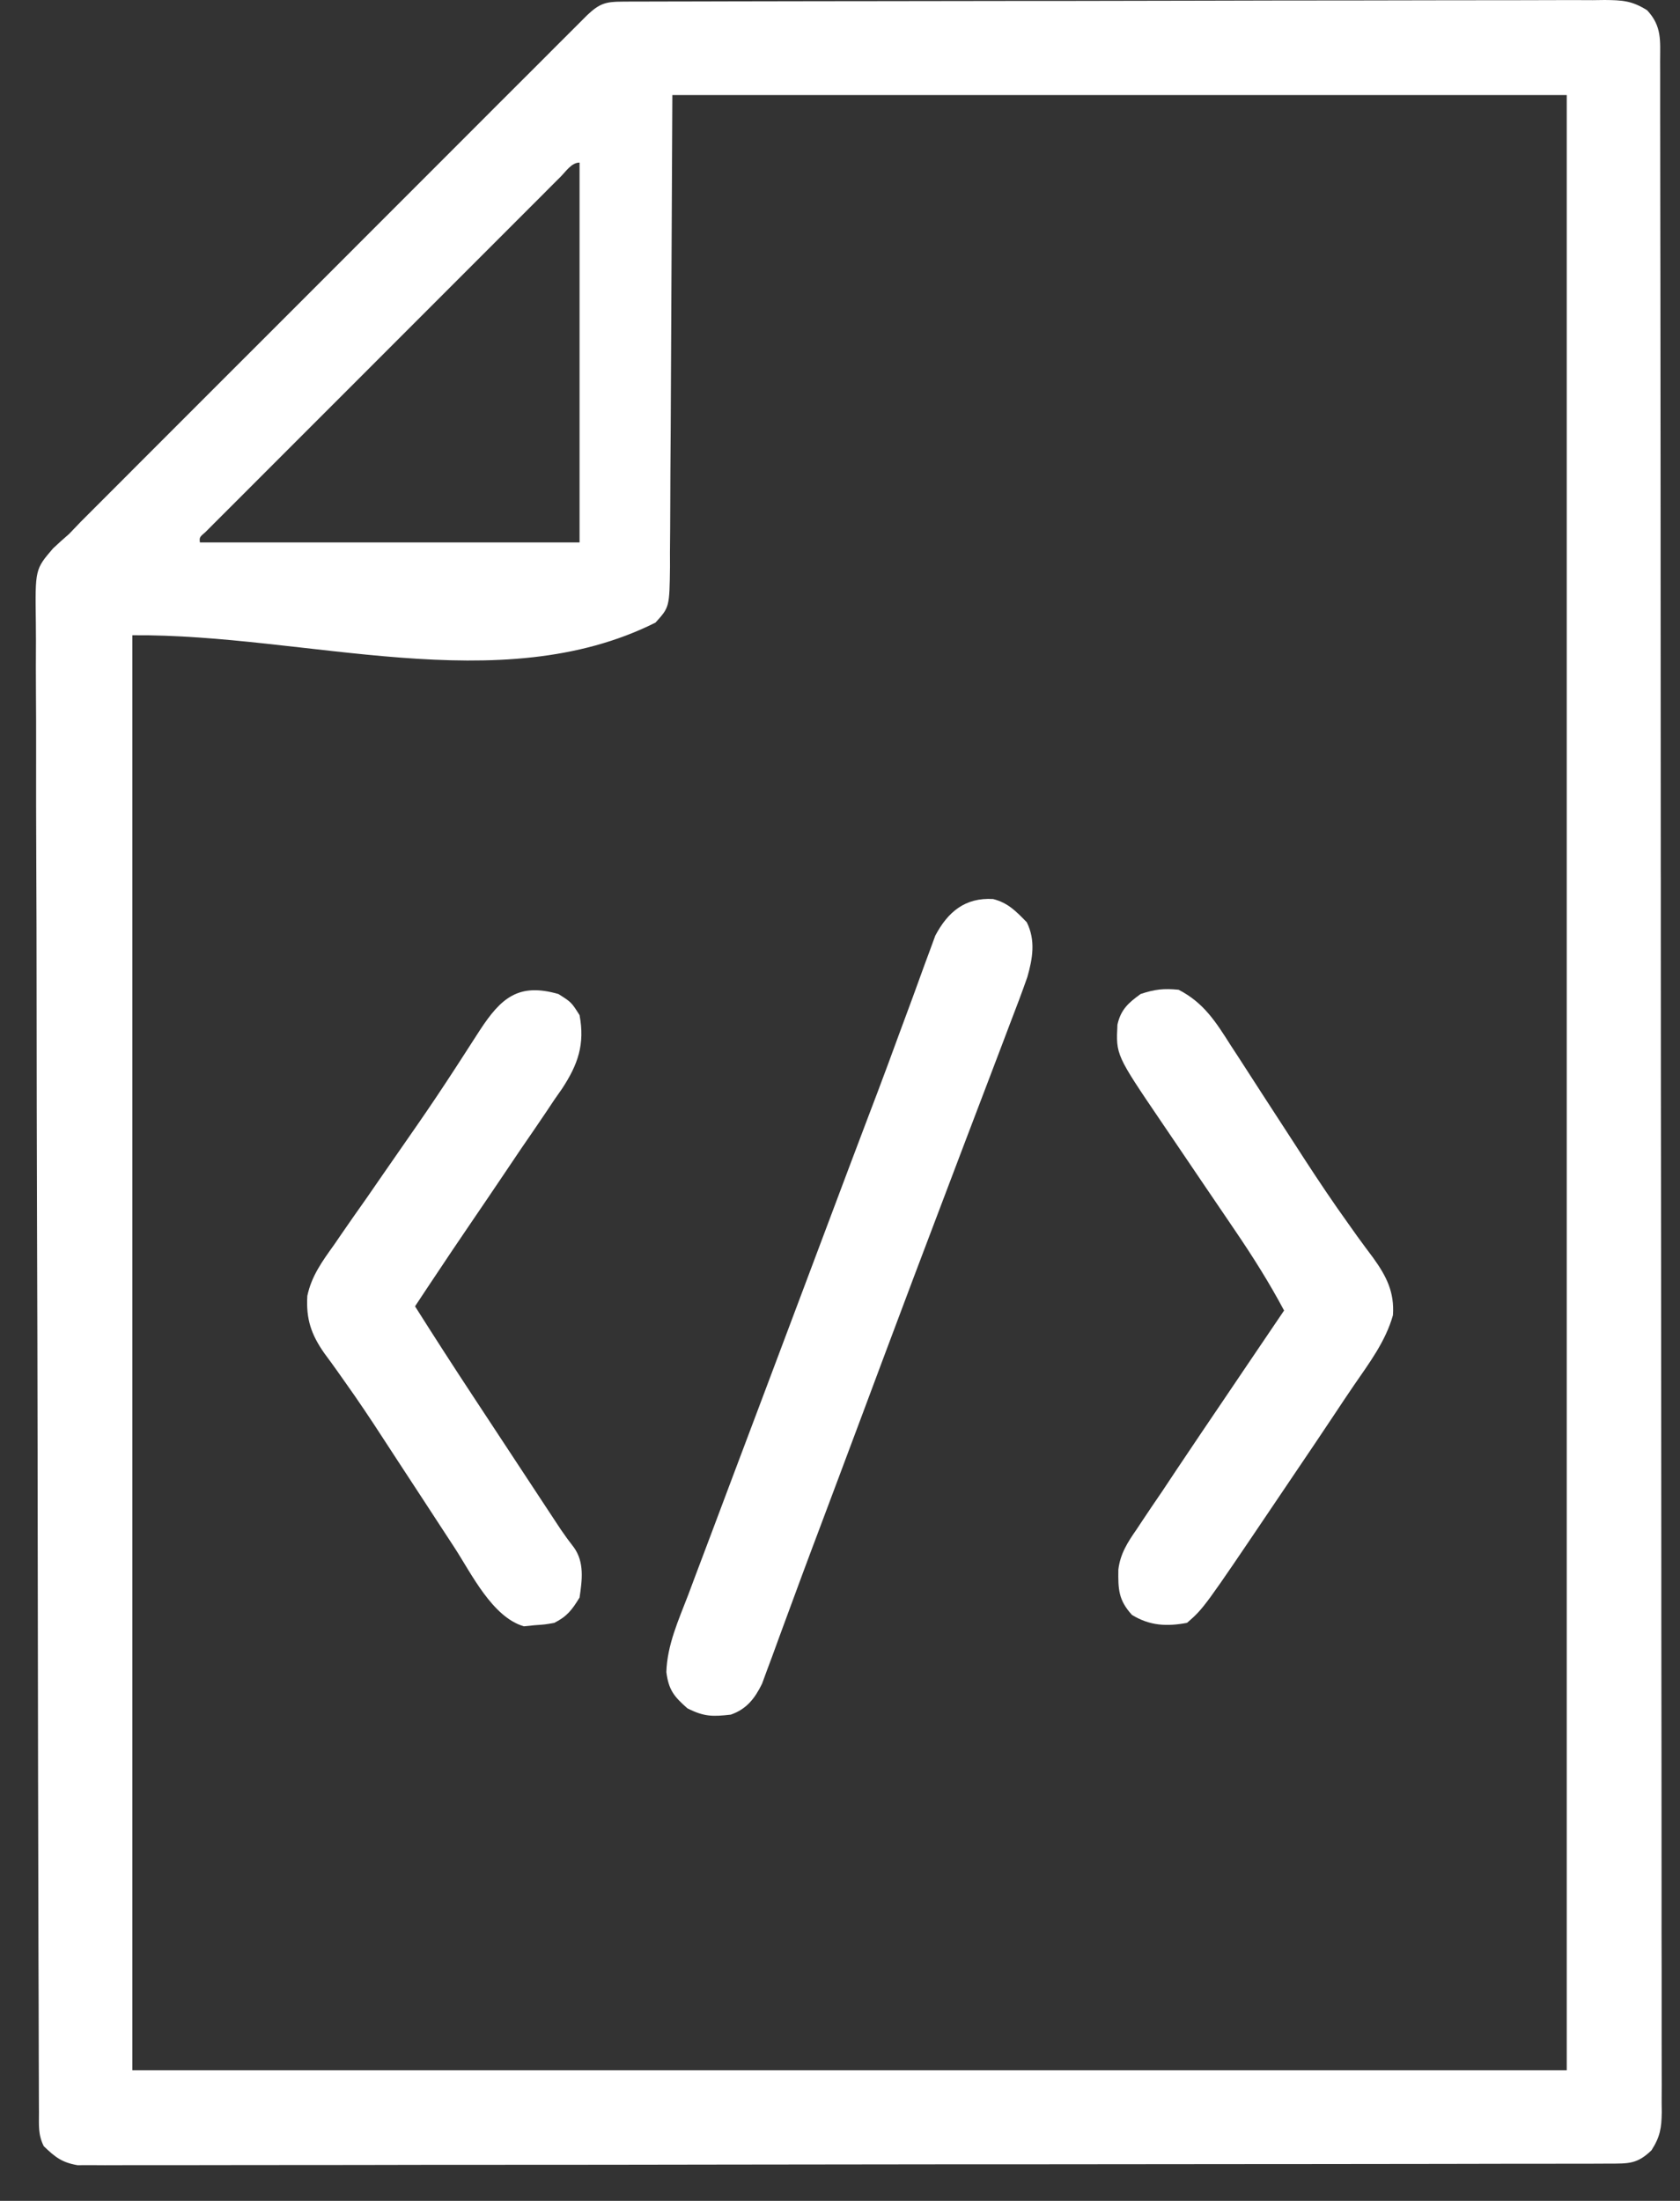
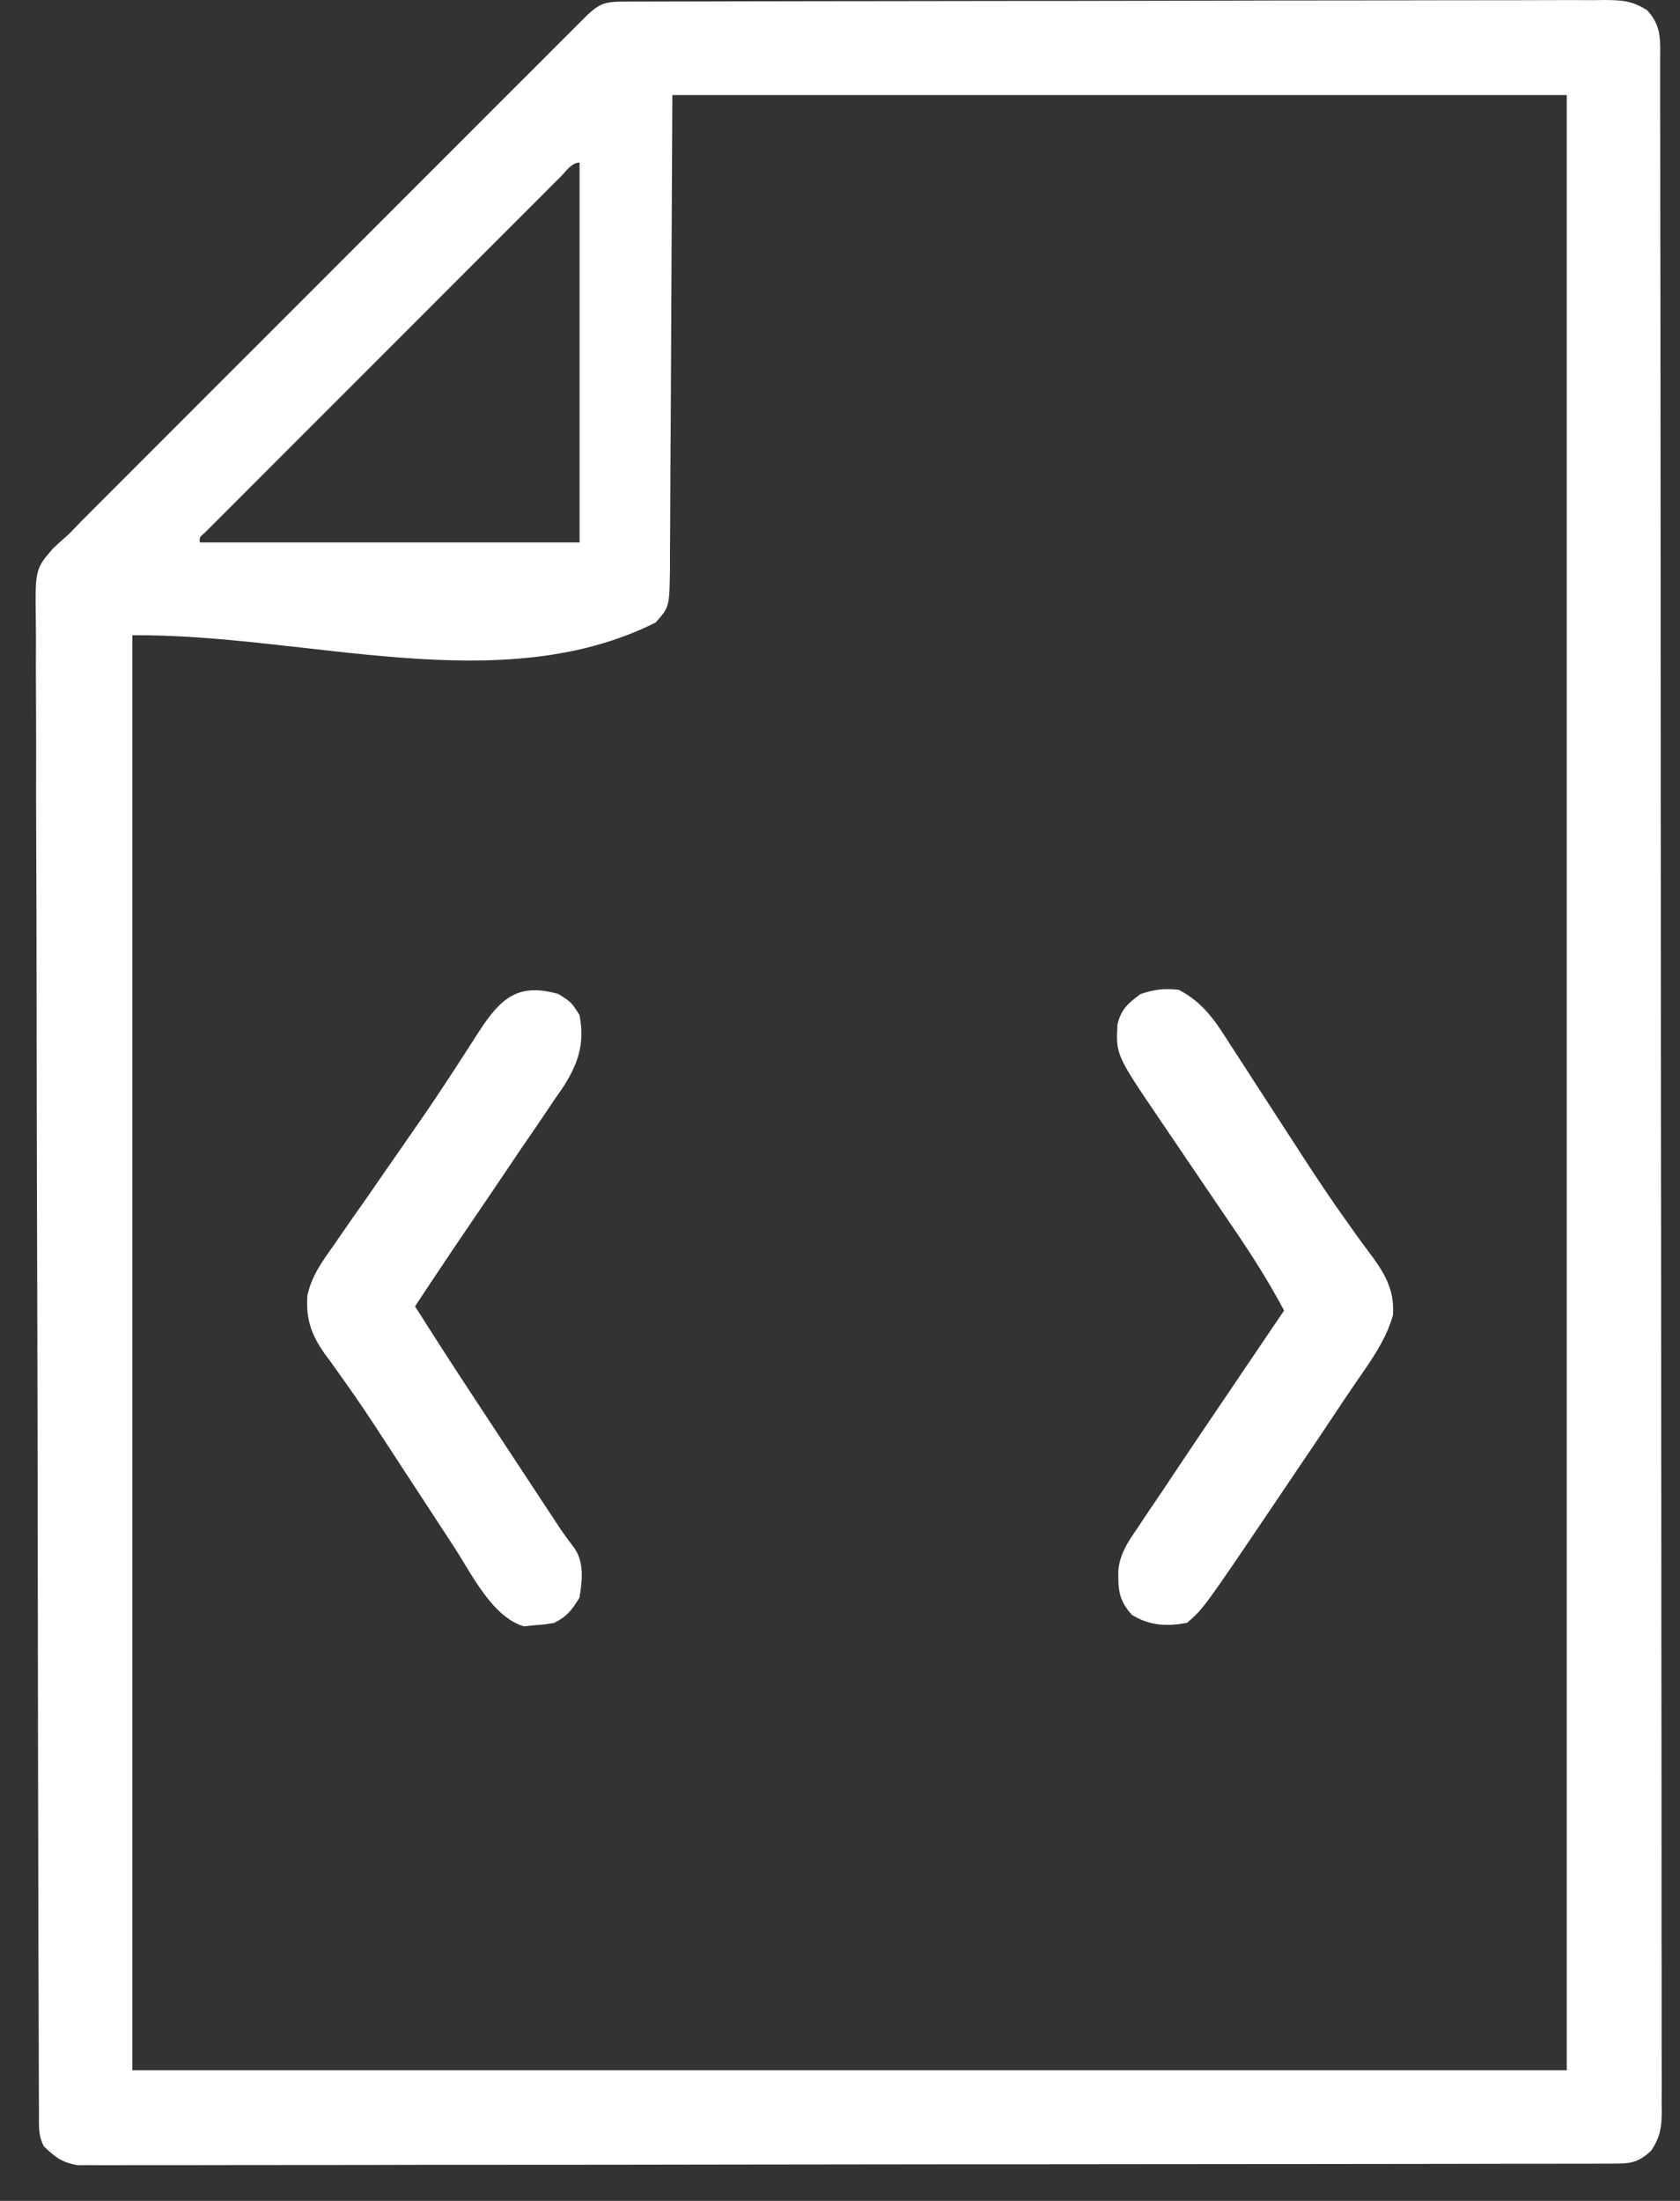
<svg xmlns="http://www.w3.org/2000/svg" width="42" height="55" viewBox="0 0 42 55" fill="none">
  <rect x="0" y="0" width="42" height="55" fill="#333333" stroke="none" />
-   <path d="M15.548 0.041C15.638 0.04 15.727 0.04 15.82 0.039C15.969 0.039 15.969 0.039 16.12 0.039C16.225 0.039 16.33 0.039 16.438 0.038C16.792 0.037 17.146 0.037 17.5 0.036C17.752 0.036 18.005 0.035 18.258 0.034C19.018 0.032 19.778 0.031 20.538 0.03C20.895 0.03 21.253 0.029 21.611 0.029C22.8 0.027 23.989 0.025 25.178 0.024C25.486 0.024 25.795 0.024 26.103 0.024C26.18 0.024 26.257 0.024 26.336 0.024C27.579 0.023 28.822 0.02 30.065 0.017C31.34 0.013 32.616 0.011 33.892 0.011C34.608 0.011 35.324 0.01 36.041 0.007C36.715 0.005 37.388 0.004 38.062 0.005C38.31 0.005 38.557 0.005 38.805 0.003C39.142 0.001 39.48 0.002 39.817 0.004C39.915 0.002 40.014 0.001 40.115 0C40.559 0.004 40.794 0.016 41.178 0.256C41.551 0.657 41.504 1.014 41.503 1.536C41.503 1.625 41.503 1.714 41.504 1.806C41.504 2.108 41.504 2.41 41.504 2.712C41.505 2.929 41.505 3.146 41.505 3.364C41.507 3.963 41.507 4.563 41.507 5.163C41.508 5.809 41.509 6.455 41.51 7.1C41.511 8.587 41.513 10.075 41.514 11.562C41.514 12.296 41.514 13.031 41.515 13.765C41.517 16.278 41.519 18.792 41.519 21.305C41.519 21.463 41.519 21.62 41.519 21.778C41.52 21.857 41.52 21.935 41.52 22.016C41.52 22.412 41.52 22.809 41.52 23.205C41.52 23.284 41.52 23.363 41.52 23.444C41.521 25.996 41.523 28.549 41.527 31.102C41.53 33.799 41.532 36.496 41.533 39.194C41.533 39.49 41.533 39.786 41.533 40.082C41.533 40.154 41.533 40.227 41.533 40.303C41.533 41.477 41.535 42.651 41.537 43.825C41.539 45.005 41.54 46.184 41.539 47.364C41.538 48.003 41.538 48.642 41.541 49.282C41.542 49.867 41.542 50.451 41.541 51.036C41.54 51.248 41.541 51.46 41.542 51.672C41.544 51.96 41.543 52.247 41.541 52.534C41.542 52.617 41.543 52.701 41.544 52.786C41.539 53.179 41.502 53.401 41.288 53.735C40.929 54.084 40.71 54.068 40.219 54.069C40.082 54.07 39.945 54.07 39.804 54.071C39.651 54.071 39.498 54.071 39.345 54.071C39.183 54.071 39.021 54.071 38.86 54.072C38.414 54.073 37.968 54.073 37.522 54.073C37.042 54.074 36.562 54.075 36.082 54.076C34.921 54.078 33.761 54.079 32.6 54.08C32.054 54.08 31.508 54.081 30.962 54.081C29.148 54.083 27.334 54.085 25.519 54.086C25.048 54.086 24.577 54.086 24.106 54.086C23.989 54.086 23.872 54.086 23.752 54.086C21.854 54.087 19.956 54.09 18.058 54.093C16.112 54.097 14.165 54.099 12.218 54.099C11.124 54.099 10.031 54.1 8.937 54.103C8.006 54.105 7.075 54.106 6.143 54.105C5.668 54.104 5.193 54.105 4.717 54.107C4.282 54.108 3.848 54.108 3.413 54.107C3.255 54.106 3.098 54.107 2.94 54.108C2.726 54.11 2.512 54.109 2.299 54.107C2.18 54.107 2.061 54.107 1.938 54.108C1.55 54.043 1.374 53.904 1.094 53.633C0.949 53.343 0.975 53.111 0.974 52.786C0.973 52.649 0.972 52.513 0.972 52.372C0.972 52.219 0.971 52.066 0.971 51.913C0.971 51.752 0.97 51.59 0.969 51.429C0.968 50.983 0.967 50.538 0.966 50.093C0.965 49.712 0.964 49.33 0.962 48.949C0.958 47.582 0.955 46.215 0.953 44.849C0.952 44.741 0.952 44.633 0.952 44.522C0.948 42.382 0.944 40.242 0.942 38.102C0.941 37.631 0.941 37.16 0.94 36.69C0.94 36.573 0.94 36.456 0.94 36.335C0.938 34.44 0.932 32.544 0.926 30.649C0.92 28.704 0.916 26.759 0.915 24.814C0.914 23.721 0.913 22.629 0.907 21.537C0.903 20.606 0.901 19.676 0.903 18.745C0.904 18.271 0.903 17.796 0.899 17.321C0.896 16.887 0.896 16.452 0.899 16.017C0.899 15.86 0.898 15.703 0.896 15.546C0.878 14.227 0.878 14.227 1.327 13.704C1.457 13.581 1.591 13.461 1.727 13.344C1.827 13.242 1.925 13.139 2.023 13.035C2.119 12.938 2.216 12.842 2.315 12.743C2.396 12.661 2.396 12.661 2.48 12.578C2.659 12.398 2.838 12.219 3.018 12.04C3.147 11.91 3.277 11.78 3.407 11.65C3.757 11.3 4.107 10.95 4.457 10.6C4.824 10.233 5.191 9.866 5.558 9.499C6.173 8.884 6.788 8.269 7.404 7.654C8.116 6.942 8.828 6.23 9.539 5.518C10.151 4.906 10.762 4.294 11.374 3.683C11.739 3.318 12.104 2.953 12.469 2.587C12.812 2.245 13.155 1.902 13.498 1.56C13.624 1.434 13.749 1.308 13.875 1.182C14.047 1.01 14.218 0.839 14.39 0.668C14.486 0.572 14.582 0.476 14.681 0.377C14.987 0.089 15.14 0.042 15.548 0.041ZM16.809 2.375C16.787 6.517 16.787 6.517 16.768 10.658C16.763 11.459 16.763 11.459 16.76 11.834C16.758 12.096 16.757 12.358 16.757 12.62C16.756 13.017 16.753 13.413 16.749 13.81C16.749 13.927 16.75 14.043 16.75 14.163C16.737 15.173 16.737 15.173 16.387 15.559C12.487 17.509 7.67 15.839 3.309 15.875C3.309 27.709 3.309 39.542 3.309 51.735C15.143 51.735 26.976 51.735 39.169 51.735C39.169 35.446 39.169 19.157 39.169 2.375C31.79 2.375 24.411 2.375 16.809 2.375ZM14.014 4.418C13.935 4.497 13.856 4.576 13.774 4.657C13.687 4.745 13.6 4.832 13.51 4.923C13.418 5.014 13.326 5.106 13.232 5.2C12.98 5.451 12.729 5.703 12.477 5.955C12.214 6.218 11.952 6.48 11.689 6.743C11.247 7.184 10.806 7.626 10.365 8.067C9.854 8.579 9.343 9.09 8.832 9.601C8.393 10.038 7.955 10.476 7.518 10.914C7.256 11.176 6.994 11.438 6.732 11.7C6.44 11.992 6.148 12.284 5.857 12.576C5.769 12.663 5.681 12.751 5.591 12.841C5.512 12.92 5.433 12.999 5.352 13.08C5.283 13.15 5.214 13.219 5.143 13.29C4.985 13.426 4.985 13.426 4.997 13.555C8.129 13.555 11.261 13.555 14.489 13.555C14.489 10.422 14.489 7.29 14.489 4.063C14.287 4.063 14.148 4.285 14.014 4.418Z" fill="white" />
-   <path d="M24.828 22.467C25.203 22.563 25.401 22.773 25.669 23.047C25.894 23.498 25.817 23.952 25.683 24.419C25.546 24.809 25.4 25.194 25.251 25.579C25.195 25.727 25.139 25.875 25.083 26.023C24.963 26.342 24.841 26.66 24.72 26.977C24.526 27.482 24.334 27.988 24.142 28.494C23.942 29.022 23.742 29.55 23.541 30.078C23.072 31.311 22.606 32.545 22.144 33.78C22.112 33.864 22.081 33.949 22.048 34.036C21.892 34.454 21.735 34.872 21.579 35.291C21.402 35.762 21.226 36.234 21.049 36.705C21.021 36.78 20.993 36.855 20.964 36.932C20.827 37.297 20.69 37.661 20.553 38.026C20.5 38.167 20.447 38.308 20.394 38.449C20.368 38.518 20.342 38.587 20.315 38.658C20.153 39.089 19.993 39.521 19.834 39.953C19.73 40.239 19.624 40.524 19.518 40.809C19.445 41.007 19.373 41.205 19.301 41.403C19.257 41.521 19.213 41.639 19.167 41.761C19.129 41.865 19.091 41.968 19.052 42.075C18.871 42.445 18.665 42.711 18.27 42.849C17.818 42.9 17.602 42.903 17.185 42.691C16.85 42.397 16.716 42.232 16.659 41.786C16.679 41.104 16.966 40.481 17.207 39.852C17.261 39.708 17.315 39.563 17.369 39.419C17.515 39.028 17.663 38.638 17.811 38.248C17.967 37.837 18.121 37.425 18.275 37.014C18.534 36.326 18.793 35.638 19.053 34.951C19.403 34.025 19.751 33.099 20.099 32.172C20.476 31.169 20.853 30.165 21.231 29.162C21.258 29.091 21.285 29.021 21.312 28.948C21.443 28.6 21.575 28.252 21.707 27.904C21.76 27.766 21.812 27.628 21.864 27.491C21.89 27.422 21.916 27.354 21.943 27.283C22.118 26.821 22.289 26.358 22.458 25.895C22.58 25.563 22.703 25.232 22.826 24.901C22.884 24.743 22.942 24.584 22.999 24.425C23.078 24.204 23.16 23.984 23.242 23.764C23.288 23.638 23.334 23.512 23.382 23.382C23.699 22.782 24.134 22.425 24.828 22.467Z" fill="white" />
+   <path d="M15.548 0.041C15.638 0.04 15.727 0.04 15.82 0.039C15.969 0.039 15.969 0.039 16.12 0.039C16.225 0.039 16.33 0.039 16.438 0.038C16.792 0.037 17.146 0.037 17.5 0.036C17.752 0.036 18.005 0.035 18.258 0.034C19.018 0.032 19.778 0.031 20.538 0.03C20.895 0.03 21.253 0.029 21.611 0.029C22.8 0.027 23.989 0.025 25.178 0.024C25.486 0.024 25.795 0.024 26.103 0.024C26.18 0.024 26.257 0.024 26.336 0.024C27.579 0.023 28.822 0.02 30.065 0.017C31.34 0.013 32.616 0.011 33.892 0.011C34.608 0.011 35.324 0.01 36.041 0.007C36.715 0.005 37.388 0.004 38.062 0.005C38.31 0.005 38.557 0.005 38.805 0.003C39.142 0.001 39.48 0.002 39.817 0.004C39.915 0.002 40.014 0.001 40.115 0C40.559 0.004 40.794 0.016 41.178 0.256C41.551 0.657 41.504 1.014 41.503 1.536C41.503 1.625 41.503 1.714 41.504 1.806C41.504 2.108 41.504 2.41 41.504 2.712C41.505 2.929 41.505 3.146 41.505 3.364C41.507 3.963 41.507 4.563 41.507 5.163C41.508 5.809 41.509 6.455 41.51 7.1C41.511 8.587 41.513 10.075 41.514 11.562C41.514 12.296 41.514 13.031 41.515 13.765C41.517 16.278 41.519 18.792 41.519 21.305C41.519 21.463 41.519 21.62 41.519 21.778C41.52 21.857 41.52 21.935 41.52 22.016C41.52 22.412 41.52 22.809 41.52 23.205C41.52 23.284 41.52 23.363 41.52 23.444C41.521 25.996 41.523 28.549 41.527 31.102C41.53 33.799 41.532 36.496 41.533 39.194C41.533 39.49 41.533 39.786 41.533 40.082C41.533 40.154 41.533 40.227 41.533 40.303C41.533 41.477 41.535 42.651 41.537 43.825C41.539 45.005 41.54 46.184 41.539 47.364C41.538 48.003 41.538 48.642 41.541 49.282C41.542 49.867 41.542 50.451 41.541 51.036C41.54 51.248 41.541 51.46 41.542 51.672C41.544 51.96 41.543 52.247 41.541 52.534C41.542 52.617 41.543 52.701 41.544 52.786C41.539 53.179 41.502 53.401 41.288 53.735C40.929 54.084 40.71 54.068 40.219 54.069C40.082 54.07 39.945 54.07 39.804 54.071C39.651 54.071 39.498 54.071 39.345 54.071C39.183 54.071 39.021 54.071 38.86 54.072C38.414 54.073 37.968 54.073 37.522 54.073C37.042 54.074 36.562 54.075 36.082 54.076C34.921 54.078 33.761 54.079 32.6 54.08C32.054 54.08 31.508 54.081 30.962 54.081C29.148 54.083 27.334 54.085 25.519 54.086C25.048 54.086 24.577 54.086 24.106 54.086C23.989 54.086 23.872 54.086 23.752 54.086C21.854 54.087 19.956 54.09 18.058 54.093C16.112 54.097 14.165 54.099 12.218 54.099C11.124 54.099 10.031 54.1 8.937 54.103C8.006 54.105 7.075 54.106 6.143 54.105C5.668 54.104 5.193 54.105 4.717 54.107C4.282 54.108 3.848 54.108 3.413 54.107C3.255 54.106 3.098 54.107 2.94 54.108C2.726 54.11 2.512 54.109 2.299 54.107C2.18 54.107 2.061 54.107 1.938 54.108C1.55 54.043 1.374 53.904 1.094 53.633C0.949 53.343 0.975 53.111 0.974 52.786C0.973 52.649 0.972 52.513 0.972 52.372C0.972 52.219 0.971 52.066 0.971 51.913C0.971 51.752 0.97 51.59 0.969 51.429C0.968 50.983 0.967 50.538 0.966 50.093C0.965 49.712 0.964 49.33 0.962 48.949C0.958 47.582 0.955 46.215 0.953 44.849C0.952 44.741 0.952 44.633 0.952 44.522C0.948 42.382 0.944 40.242 0.942 38.102C0.941 37.631 0.941 37.16 0.94 36.69C0.94 36.573 0.94 36.456 0.94 36.335C0.938 34.44 0.932 32.544 0.926 30.649C0.92 28.704 0.916 26.759 0.915 24.814C0.914 23.721 0.913 22.629 0.907 21.537C0.903 20.606 0.901 19.676 0.903 18.745C0.904 18.271 0.903 17.796 0.899 17.321C0.896 16.887 0.896 16.452 0.899 16.017C0.899 15.86 0.898 15.703 0.896 15.546C0.878 14.227 0.878 14.227 1.327 13.704C1.457 13.581 1.591 13.461 1.727 13.344C1.827 13.242 1.925 13.139 2.023 13.035C2.119 12.938 2.216 12.842 2.315 12.743C2.396 12.661 2.396 12.661 2.48 12.578C2.659 12.398 2.838 12.219 3.018 12.04C3.147 11.91 3.277 11.78 3.407 11.65C3.757 11.3 4.107 10.95 4.457 10.6C4.824 10.233 5.191 9.866 5.558 9.499C6.173 8.884 6.788 8.269 7.404 7.654C8.116 6.942 8.828 6.23 9.539 5.518C10.151 4.906 10.762 4.294 11.374 3.683C11.739 3.318 12.104 2.953 12.469 2.587C12.812 2.245 13.155 1.902 13.498 1.56C13.624 1.434 13.749 1.308 13.875 1.182C14.047 1.01 14.218 0.839 14.39 0.668C14.486 0.572 14.582 0.476 14.681 0.377C14.987 0.089 15.14 0.042 15.548 0.041ZM16.809 2.375C16.787 6.517 16.787 6.517 16.768 10.658C16.763 11.459 16.763 11.459 16.76 11.834C16.758 12.096 16.757 12.358 16.757 12.62C16.756 13.017 16.753 13.413 16.749 13.81C16.749 13.927 16.75 14.043 16.75 14.163C16.737 15.173 16.737 15.173 16.387 15.559C12.487 17.509 7.67 15.839 3.309 15.875C3.309 27.709 3.309 39.542 3.309 51.735C15.143 51.735 26.976 51.735 39.169 51.735C39.169 35.446 39.169 19.157 39.169 2.375C31.79 2.375 24.411 2.375 16.809 2.375M14.014 4.418C13.935 4.497 13.856 4.576 13.774 4.657C13.687 4.745 13.6 4.832 13.51 4.923C13.418 5.014 13.326 5.106 13.232 5.2C12.98 5.451 12.729 5.703 12.477 5.955C12.214 6.218 11.952 6.48 11.689 6.743C11.247 7.184 10.806 7.626 10.365 8.067C9.854 8.579 9.343 9.09 8.832 9.601C8.393 10.038 7.955 10.476 7.518 10.914C7.256 11.176 6.994 11.438 6.732 11.7C6.44 11.992 6.148 12.284 5.857 12.576C5.769 12.663 5.681 12.751 5.591 12.841C5.512 12.92 5.433 12.999 5.352 13.08C5.283 13.15 5.214 13.219 5.143 13.29C4.985 13.426 4.985 13.426 4.997 13.555C8.129 13.555 11.261 13.555 14.489 13.555C14.489 10.422 14.489 7.29 14.489 4.063C14.287 4.063 14.148 4.285 14.014 4.418Z" fill="white" />
  <path d="M29.465 24.734C30.098 25.06 30.398 25.541 30.773 26.131C30.836 26.227 30.899 26.323 30.964 26.423C31.166 26.734 31.367 27.046 31.568 27.358C31.843 27.782 32.118 28.205 32.393 28.628C32.493 28.783 32.493 28.783 32.595 28.941C32.956 29.496 33.323 30.045 33.71 30.583C33.784 30.688 33.859 30.793 33.936 30.901C34.066 31.08 34.198 31.258 34.331 31.435C34.662 31.895 34.863 32.29 34.824 32.866C34.642 33.518 34.229 34.066 33.849 34.618C33.678 34.868 33.511 35.119 33.344 35.371C33.043 35.824 32.739 36.275 32.434 36.725C32.246 37.003 32.059 37.281 31.871 37.559C30.094 40.191 30.094 40.191 29.676 40.555C29.167 40.651 28.742 40.628 28.299 40.357C27.959 39.984 27.952 39.712 27.959 39.223C28.006 38.827 28.194 38.537 28.416 38.218C28.463 38.148 28.509 38.077 28.557 38.005C28.717 37.763 28.88 37.524 29.044 37.285C29.168 37.098 29.293 36.911 29.417 36.724C29.822 36.118 30.23 35.515 30.639 34.912C30.781 34.701 30.924 34.49 31.066 34.28C31.411 33.77 31.756 33.26 32.102 32.75C31.731 32.053 31.317 31.398 30.873 30.746C30.807 30.648 30.741 30.551 30.673 30.451C30.464 30.142 30.255 29.834 30.045 29.527C29.836 29.218 29.627 28.91 29.418 28.601C29.288 28.41 29.159 28.219 29.029 28.028C27.898 26.362 27.898 26.362 27.936 25.607C28.019 25.23 28.21 25.061 28.516 24.84C28.87 24.722 29.094 24.698 29.465 24.734Z" fill="white" />
  <path d="M13.961 24.841C14.284 25.045 14.284 25.045 14.489 25.368C14.626 26.098 14.449 26.603 14.05 27.209C13.986 27.3 13.922 27.391 13.857 27.485C13.791 27.583 13.726 27.681 13.659 27.782C13.45 28.093 13.238 28.401 13.025 28.71C12.887 28.915 12.748 29.121 12.61 29.326C12.343 29.723 12.074 30.119 11.804 30.515C11.467 31.008 11.134 31.504 10.803 32.002C10.759 32.068 10.715 32.134 10.669 32.203C10.571 32.35 10.473 32.498 10.376 32.645C10.858 33.408 11.347 34.166 11.844 34.919C11.91 35.02 11.976 35.12 12.044 35.223C12.182 35.433 12.321 35.643 12.459 35.853C12.671 36.174 12.882 36.495 13.093 36.816C13.228 37.021 13.363 37.226 13.498 37.431C13.561 37.526 13.624 37.622 13.689 37.721C13.748 37.81 13.807 37.899 13.867 37.991C13.919 38.069 13.97 38.147 14.023 38.227C14.126 38.378 14.234 38.526 14.347 38.67C14.613 39.041 14.554 39.486 14.489 39.923C14.299 40.232 14.178 40.394 13.856 40.556C13.631 40.596 13.631 40.596 13.362 40.615C13.274 40.624 13.187 40.633 13.097 40.642C12.311 40.413 11.79 39.334 11.366 38.681C11.303 38.584 11.239 38.486 11.173 38.386C10.97 38.077 10.768 37.767 10.567 37.458C10.367 37.153 10.168 36.848 9.968 36.543C9.837 36.343 9.707 36.143 9.576 35.942C9.268 35.467 8.954 34.997 8.625 34.536C8.536 34.41 8.536 34.41 8.445 34.281C8.335 34.126 8.223 33.971 8.109 33.819C7.779 33.348 7.649 32.964 7.683 32.385C7.787 31.889 8.057 31.519 8.349 31.112C8.412 31.02 8.475 30.927 8.541 30.832C8.746 30.534 8.954 30.238 9.163 29.943C9.304 29.739 9.445 29.535 9.586 29.331C9.863 28.93 10.141 28.529 10.42 28.13C10.74 27.669 11.052 27.204 11.358 26.733C11.397 26.673 11.436 26.613 11.477 26.55C11.65 26.284 11.823 26.017 11.994 25.749C12.528 24.932 12.968 24.555 13.961 24.841Z" fill="white" />
</svg>